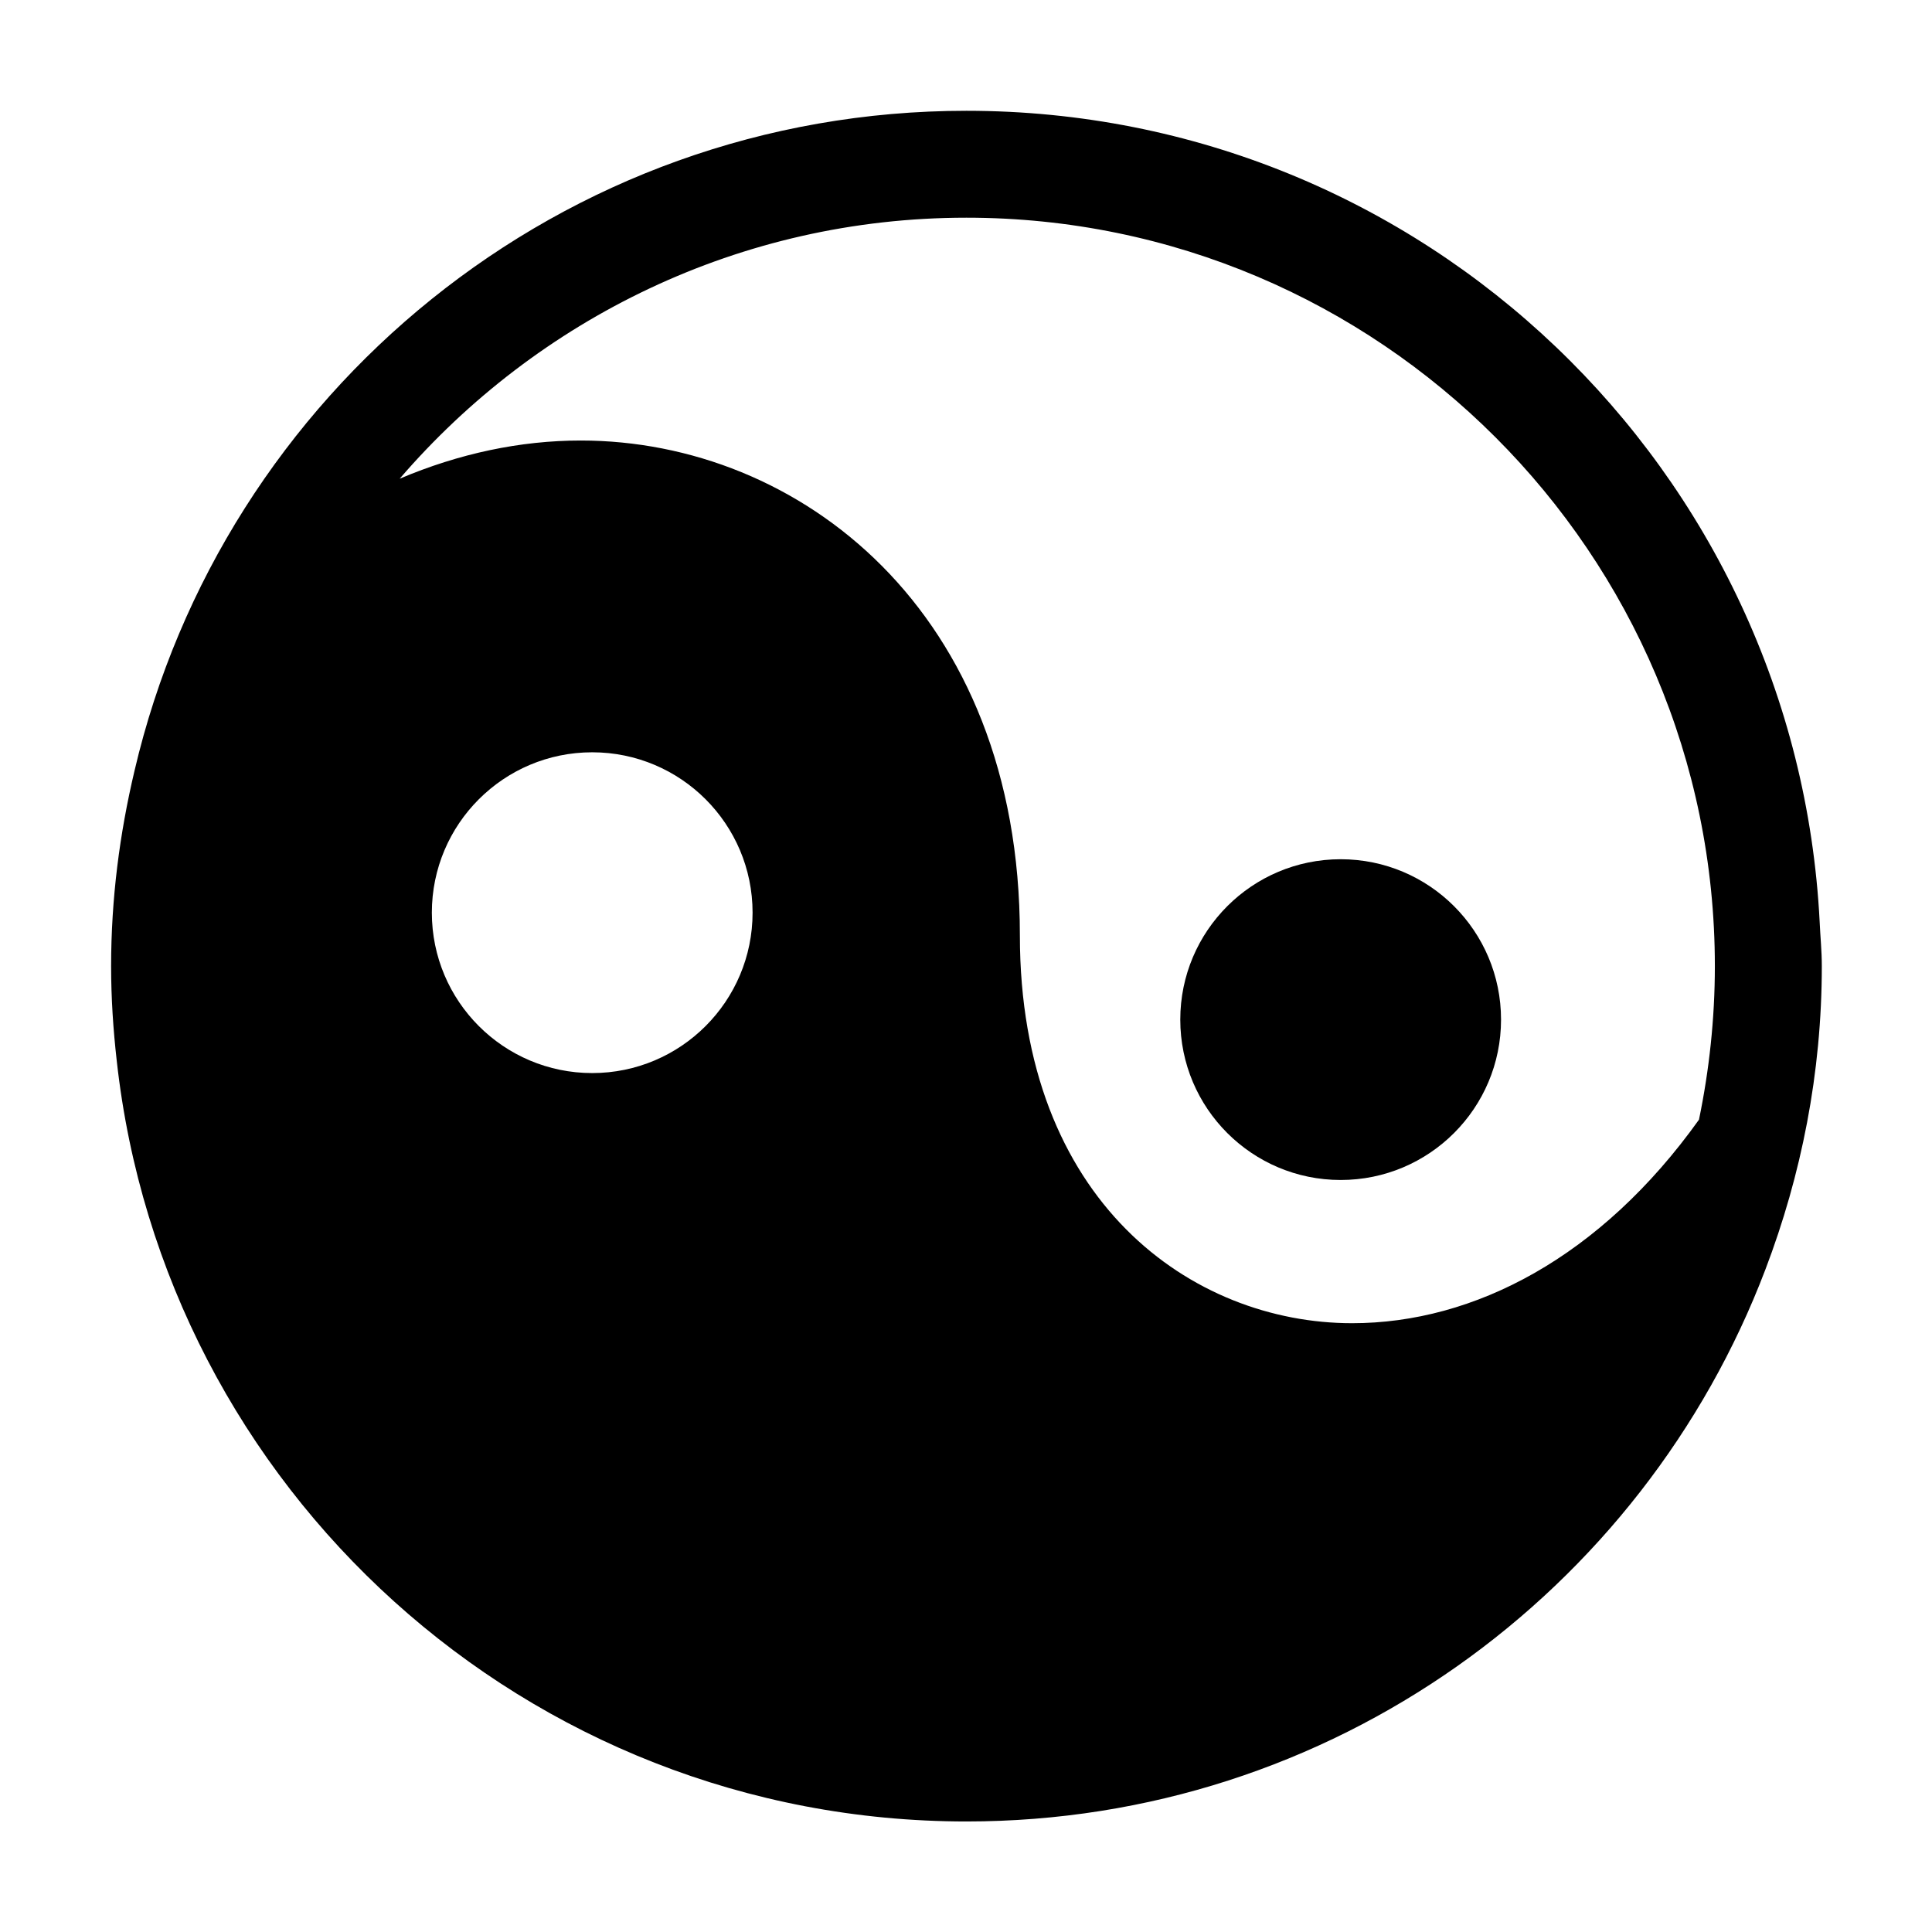
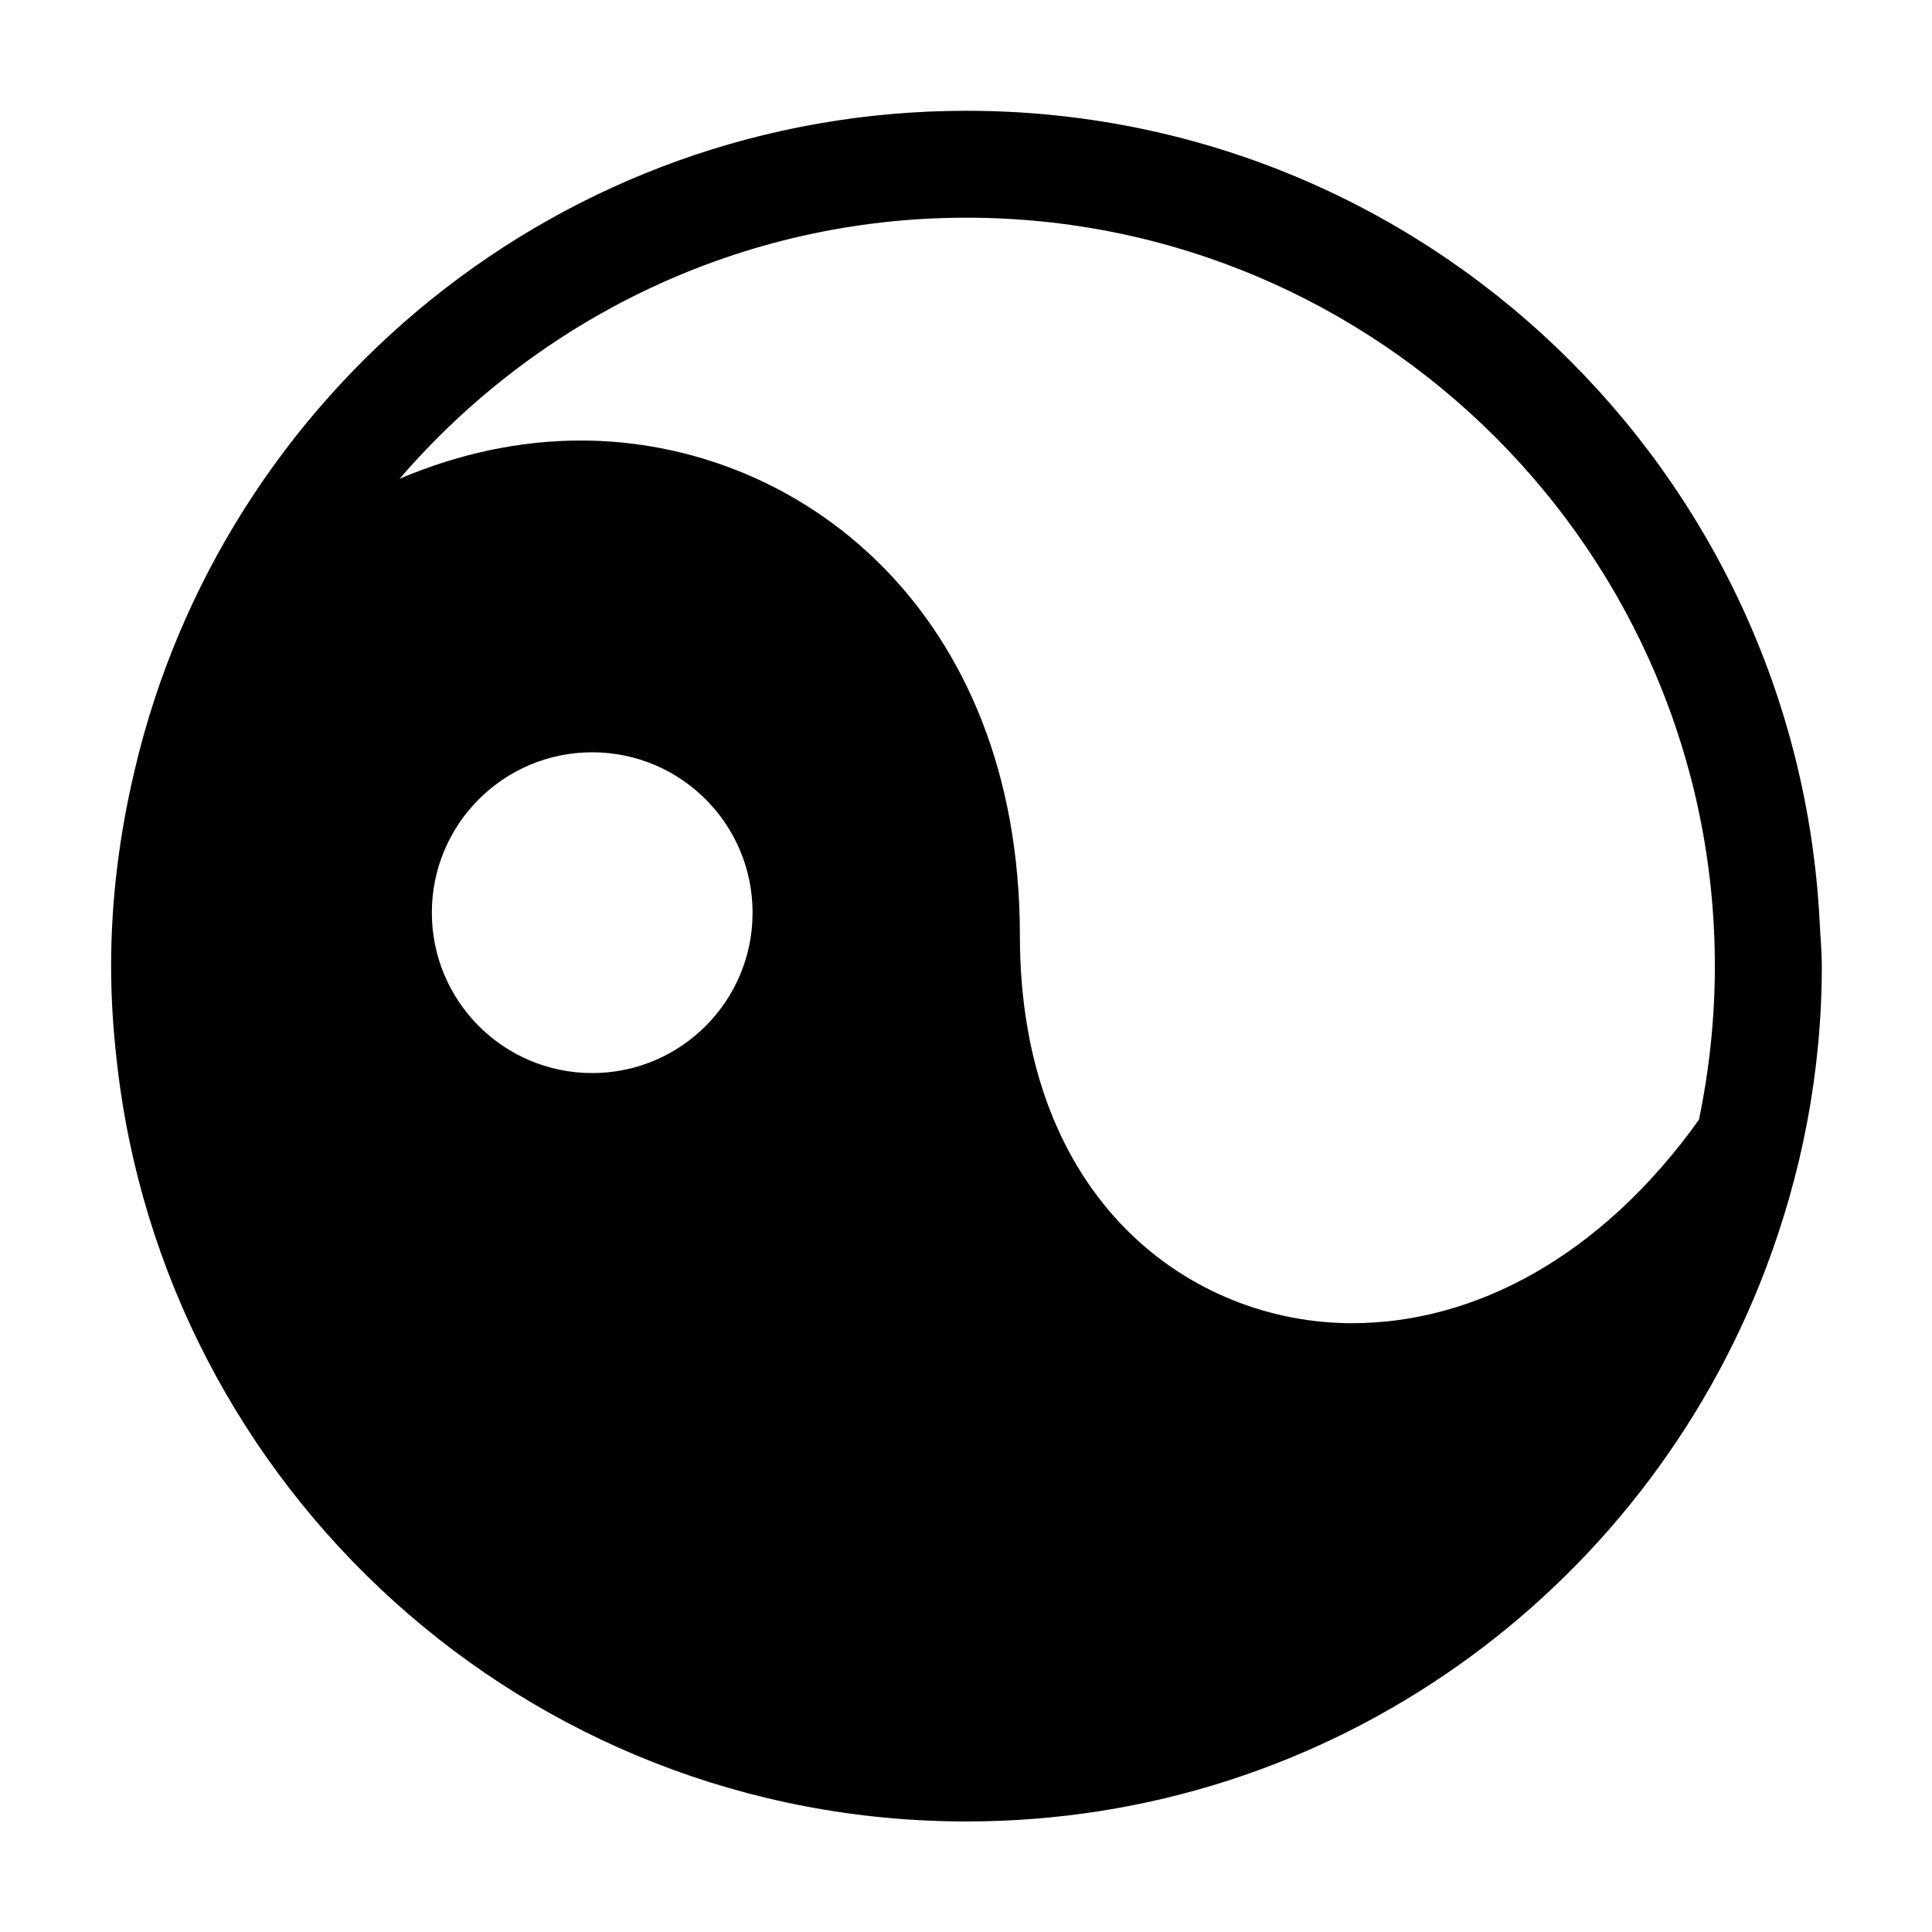
<svg xmlns="http://www.w3.org/2000/svg" fill="#000000" width="800px" height="800px" version="1.1" viewBox="144 144 512 512">
  <g>
    <path d="m626.23 388.3c-6.129-119.7-104.86-214.94-226.12-214.94-107.3 0-197.07 74.711-220.47 174.93-3.93 16.602-6.195 33.871-6.195 51.742 0 8.473 0.555 16.828 1.492 25.074 12.508 113.39 108.52 201.6 225.18 201.6 96.852 0 179.26-60.871 211.73-146.27 9.523-25.008 14.953-52.07 14.953-80.406 0.004-3.984-0.398-7.805-0.57-11.734zm-325.29 40.074c-23.461 0-42.496-19.039-42.496-42.508s19.035-42.5 42.496-42.5c23.469 0 42.5 19.027 42.5 42.5 0 23.469-19.035 42.508-42.5 42.508zm293.32 12.332c-26.016 36.422-59.551 53.957-91.926 53.957-42.391 0-88.055-32.152-88.055-102.76 0-86.105-58.555-131.16-116.38-131.16-15.996 0-32.207 3.43-47.984 10.121 36.414-42.281 90.207-69.172 150.19-69.172 109.36 0 198.35 88.988 198.35 198.34 0 13.941-1.496 27.562-4.203 40.672z" />
-     <path d="m541.79 414.21c0 23.473-19.027 42.5-42.5 42.5s-42.504-19.027-42.504-42.5c0-23.473 19.031-42.504 42.504-42.504s42.5 19.031 42.5 42.504" />
  </g>
</svg>